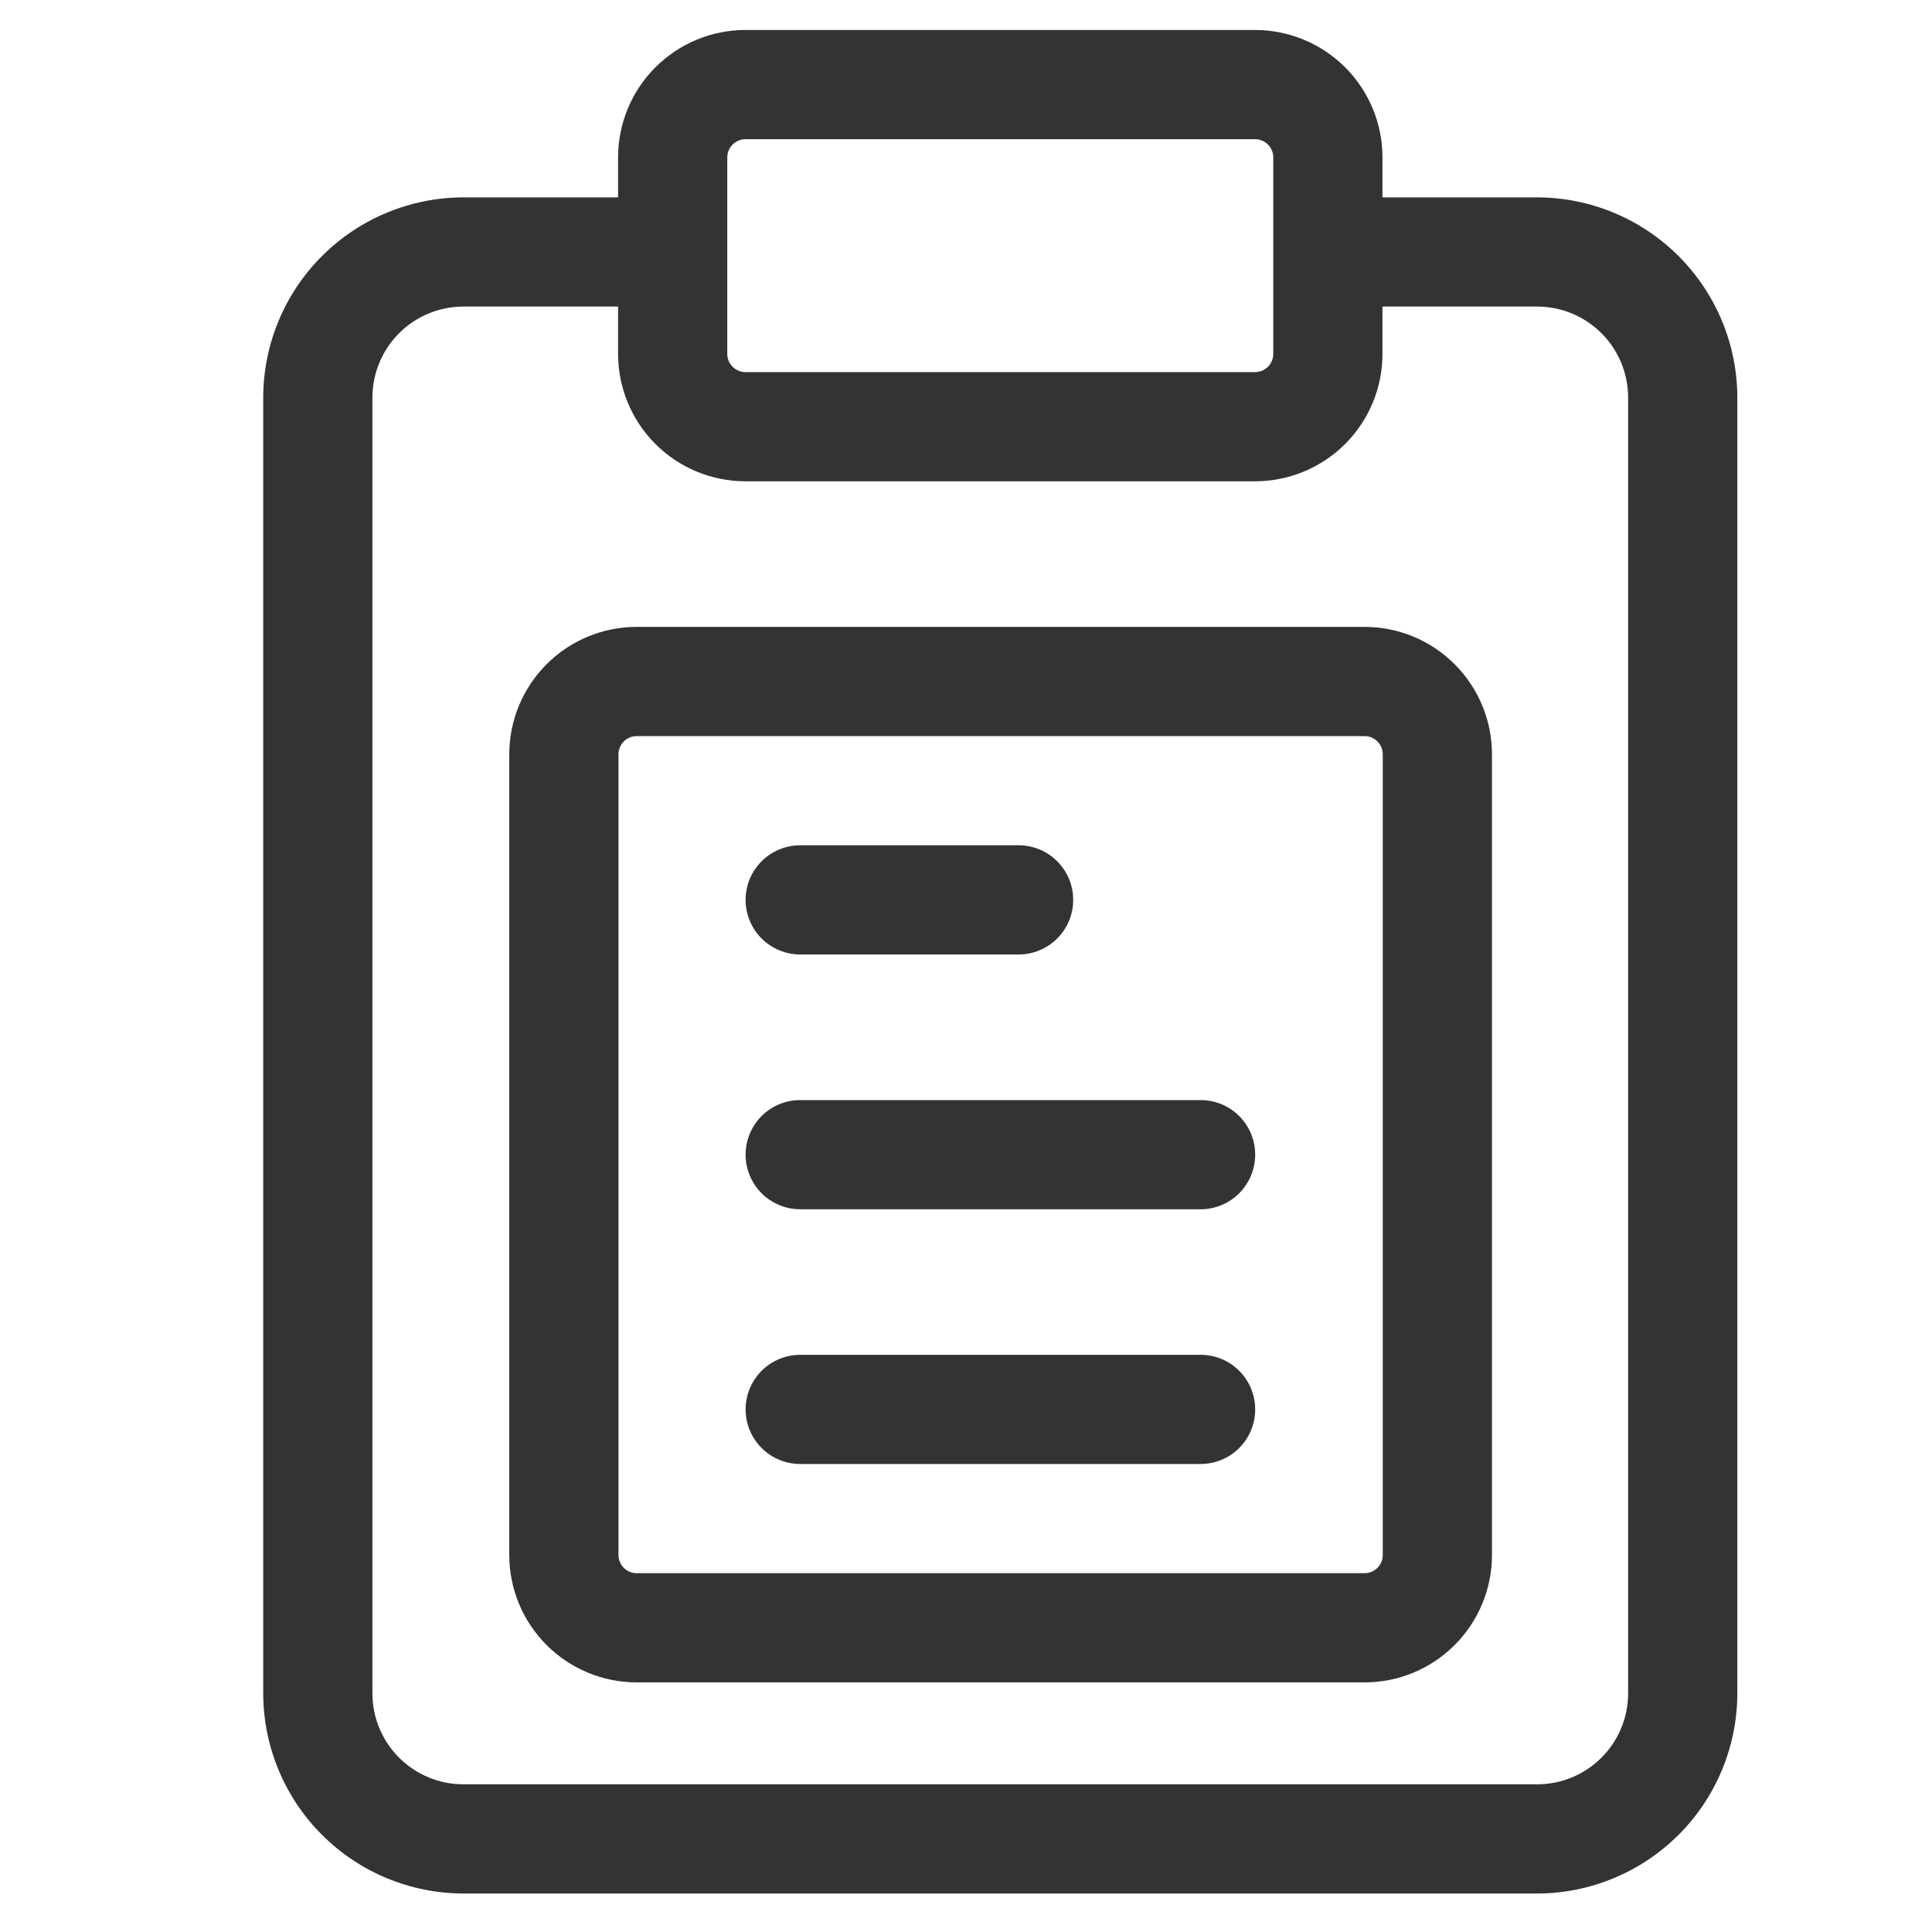
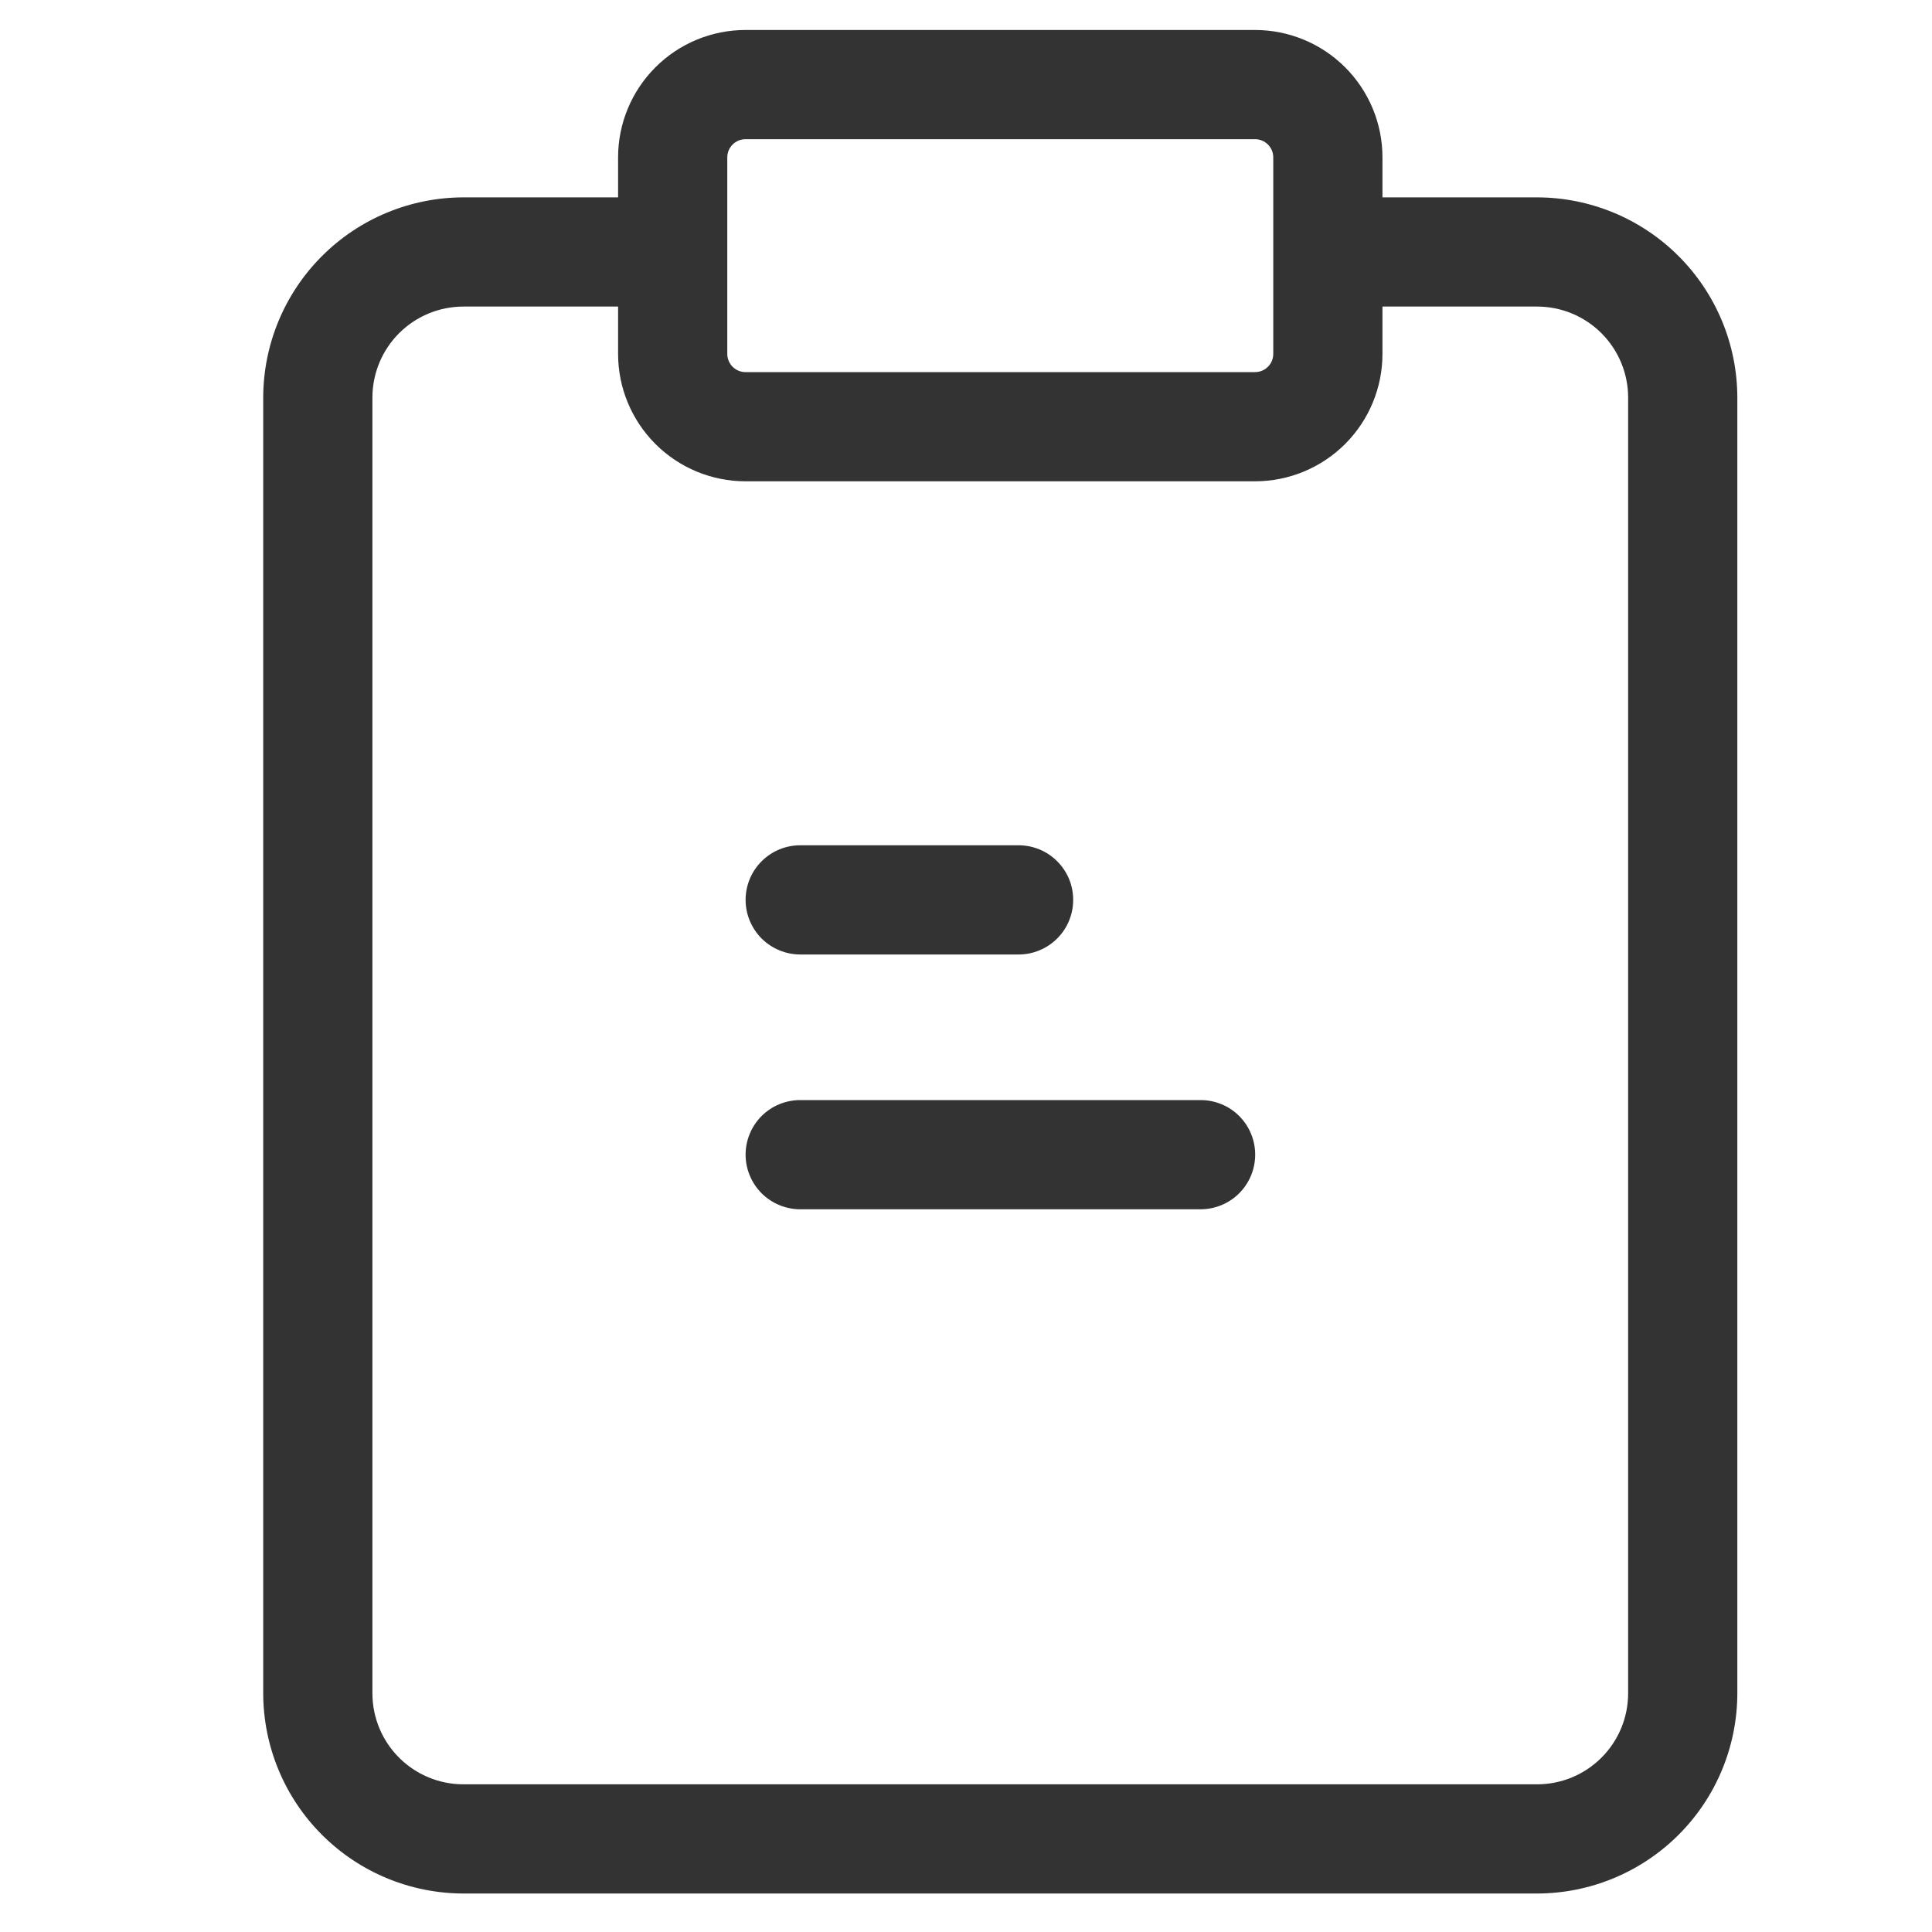
<svg xmlns="http://www.w3.org/2000/svg" width="25" height="25" viewBox="0 0 25 25" fill="none">
  <g clip-path="url(#clip0_665_13699)">
    <path d="M19.89 2.554H17.889V2.036C17.889 1.599 17.715 1.18 17.406 0.871C17.097 0.562 16.677 0.388 16.24 0.388H9.647C9.209 0.388 8.79 0.562 8.481 0.871C8.172 1.18 7.998 1.599 7.998 2.036V2.554H5.997C5.31 2.555 4.651 2.828 4.166 3.314C3.68 3.8 3.407 4.458 3.406 5.145V21.911C3.407 22.598 3.68 23.257 4.166 23.742C4.651 24.228 5.31 24.501 5.997 24.502H19.89C20.577 24.501 21.235 24.228 21.721 23.742C22.207 23.257 22.48 22.598 22.481 21.911V5.145C22.48 4.458 22.207 3.8 21.721 3.314C21.235 2.828 20.577 2.555 19.89 2.554ZM9.411 2.036C9.411 1.974 9.436 1.914 9.48 1.87C9.524 1.826 9.584 1.801 9.647 1.801H16.24C16.303 1.801 16.363 1.826 16.407 1.87C16.451 1.914 16.476 1.974 16.476 2.036V4.58C16.476 4.642 16.451 4.702 16.407 4.746C16.363 4.79 16.303 4.815 16.24 4.815H9.647C9.584 4.815 9.524 4.79 9.48 4.746C9.436 4.702 9.411 4.642 9.411 4.58V2.036ZM21.068 21.911C21.068 22.224 20.944 22.523 20.723 22.744C20.502 22.965 20.203 23.089 19.89 23.089H5.997C5.684 23.089 5.385 22.965 5.164 22.744C4.943 22.523 4.819 22.224 4.819 21.911V5.145C4.819 4.833 4.943 4.533 5.164 4.312C5.385 4.091 5.684 3.967 5.997 3.967H7.998V4.58C7.998 5.017 8.172 5.436 8.481 5.745C8.79 6.054 9.209 6.228 9.647 6.228H16.24C16.677 6.228 17.097 6.054 17.406 5.745C17.715 5.436 17.889 5.017 17.889 4.58V3.967H19.89C20.203 3.967 20.502 4.091 20.723 4.312C20.944 4.533 21.068 4.833 21.068 5.145V21.911Z" fill="#333333" />
-     <path d="M17.658 8.112H8.238C7.801 8.112 7.382 8.286 7.073 8.595C6.764 8.904 6.59 9.323 6.59 9.76V20.122C6.59 20.559 6.764 20.978 7.073 21.287C7.382 21.596 7.801 21.77 8.238 21.77H17.658C18.095 21.77 18.514 21.596 18.823 21.287C19.132 20.978 19.306 20.559 19.306 20.122V9.76C19.306 9.323 19.132 8.904 18.823 8.595C18.514 8.286 18.095 8.112 17.658 8.112ZM17.893 20.122C17.893 20.184 17.868 20.244 17.824 20.288C17.78 20.332 17.72 20.357 17.658 20.357H8.238C8.176 20.357 8.116 20.332 8.072 20.288C8.028 20.244 8.003 20.184 8.003 20.122V9.76C8.003 9.698 8.028 9.638 8.072 9.594C8.116 9.55 8.176 9.525 8.238 9.525H17.658C17.72 9.525 17.78 9.55 17.824 9.594C17.868 9.638 17.893 9.698 17.893 9.76V20.122Z" fill="#333333" />
    <path d="M15.536 14.235H10.355C10.168 14.235 9.988 14.309 9.855 14.441C9.723 14.574 9.648 14.754 9.648 14.941C9.648 15.128 9.723 15.308 9.855 15.441C9.988 15.573 10.168 15.648 10.355 15.648H15.536C15.723 15.648 15.903 15.573 16.035 15.441C16.168 15.308 16.242 15.128 16.242 14.941C16.242 14.754 16.168 14.574 16.035 14.441C15.903 14.309 15.723 14.235 15.536 14.235Z" fill="#333333" />
-     <path d="M15.536 17.531H10.355C10.168 17.531 9.988 17.606 9.855 17.738C9.723 17.871 9.648 18.05 9.648 18.238C9.648 18.425 9.723 18.605 9.855 18.737C9.988 18.87 10.168 18.944 10.355 18.944H15.536C15.723 18.944 15.903 18.87 16.035 18.737C16.168 18.605 16.242 18.425 16.242 18.238C16.242 18.05 16.168 17.871 16.035 17.738C15.903 17.606 15.723 17.531 15.536 17.531Z" fill="#333333" />
    <path d="M10.355 12.351H13.181C13.368 12.351 13.548 12.276 13.68 12.144C13.813 12.011 13.887 11.832 13.887 11.644C13.887 11.457 13.813 11.277 13.68 11.145C13.548 11.012 13.368 10.938 13.181 10.938H10.355C10.168 10.938 9.988 11.012 9.855 11.145C9.723 11.277 9.648 11.457 9.648 11.644C9.648 11.832 9.723 12.011 9.855 12.144C9.988 12.276 10.168 12.351 10.355 12.351Z" fill="#333333" />
  </g>
  <defs>
    <clipPath id="clip0_665_13699">
      <rect width="24.114" height="24.114" fill="white" transform="translate(0.887 0.388)" />
    </clipPath>
  </defs>
</svg>